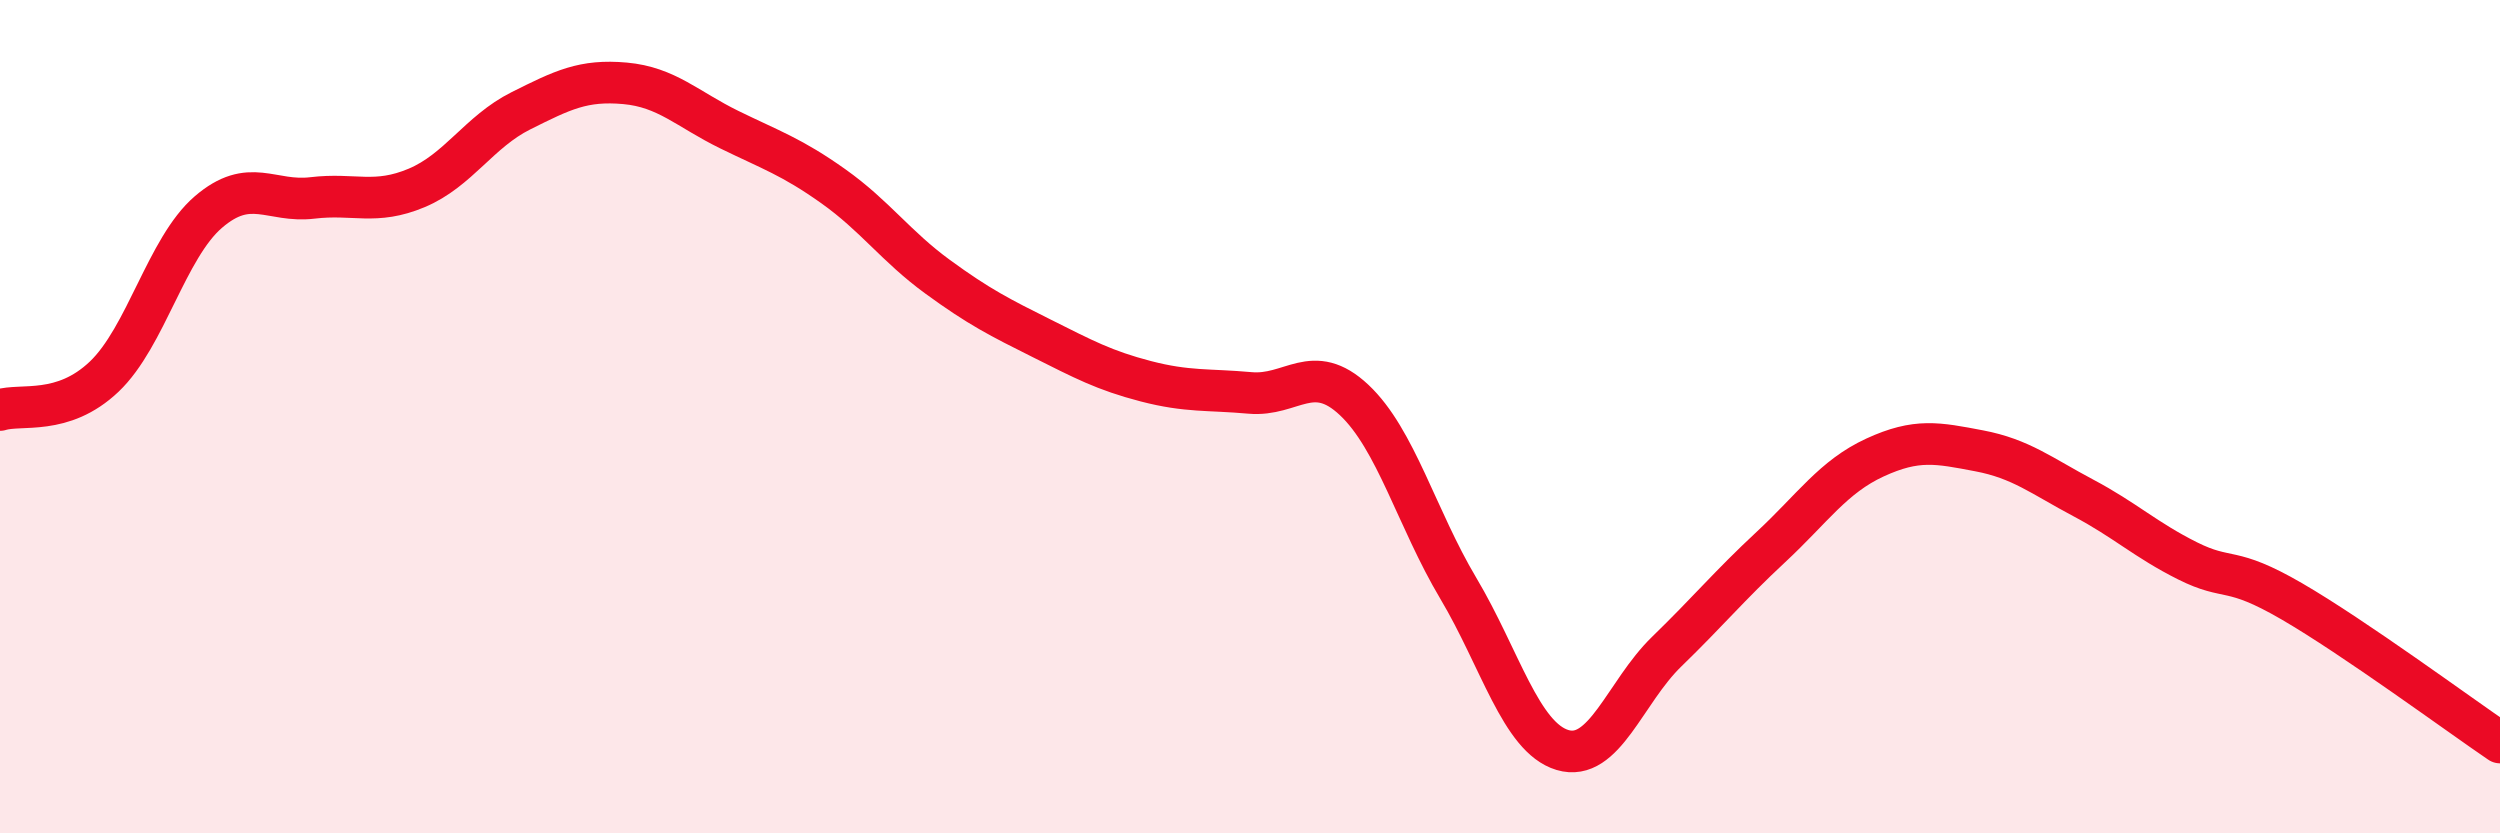
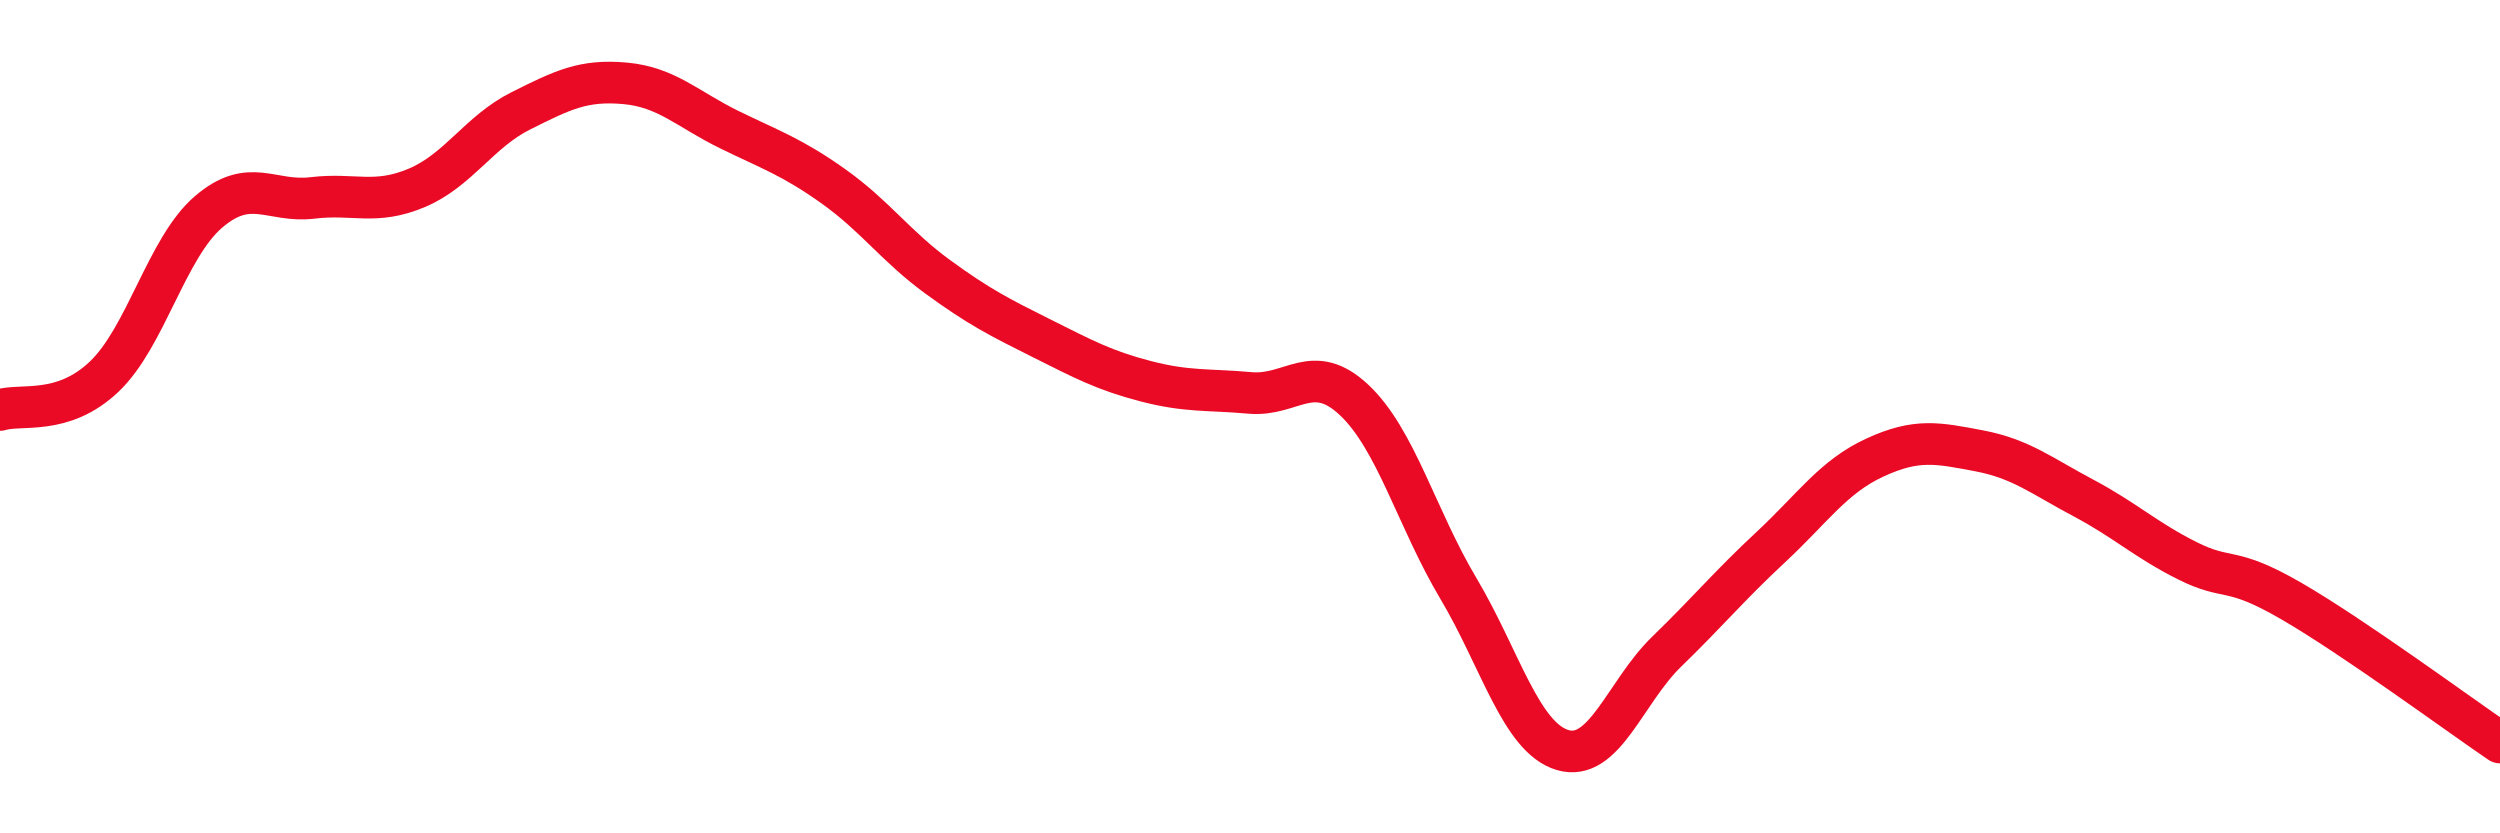
<svg xmlns="http://www.w3.org/2000/svg" width="60" height="20" viewBox="0 0 60 20">
-   <path d="M 0,9.84 C 0.5,9.68 1.5,9.99 2.5,9.04 C 3.5,8.09 4,5.95 5,5.09 C 6,4.23 6.5,4.87 7.5,4.75 C 8.5,4.63 9,4.93 10,4.51 C 11,4.09 11.5,3.16 12.5,2.66 C 13.5,2.16 14,1.91 15,2 C 16,2.09 16.5,2.62 17.5,3.11 C 18.5,3.6 19,3.76 20,4.47 C 21,5.18 21.5,5.91 22.5,6.64 C 23.5,7.37 24,7.62 25,8.12 C 26,8.62 26.5,8.89 27.5,9.15 C 28.5,9.41 29,9.34 30,9.43 C 31,9.52 31.5,8.66 32.5,9.6 C 33.5,10.54 34,12.44 35,14.12 C 36,15.8 36.5,17.7 37.5,18 C 38.5,18.3 39,16.61 40,15.64 C 41,14.67 41.5,14.06 42.5,13.13 C 43.5,12.2 44,11.44 45,10.98 C 46,10.52 46.5,10.63 47.5,10.82 C 48.5,11.01 49,11.42 50,11.95 C 51,12.48 51.5,12.96 52.5,13.46 C 53.5,13.96 53.5,13.56 55,14.43 C 56.5,15.3 59,17.14 60,17.82L60 20L0 20Z" fill="#EB0A25" opacity="0.1" stroke-linecap="round" stroke-linejoin="round" />
  <path d="M 0,9.84 C 0.5,9.68 1.5,9.99 2.5,9.04 C 3.5,8.09 4,5.95 5,5.09 C 6,4.23 6.5,4.87 7.5,4.75 C 8.5,4.63 9,4.93 10,4.51 C 11,4.09 11.5,3.16 12.5,2.66 C 13.5,2.16 14,1.91 15,2 C 16,2.09 16.5,2.62 17.5,3.11 C 18.5,3.6 19,3.76 20,4.47 C 21,5.18 21.5,5.91 22.5,6.64 C 23.5,7.37 24,7.62 25,8.12 C 26,8.62 26.5,8.89 27.5,9.15 C 28.5,9.41 29,9.34 30,9.43 C 31,9.52 31.5,8.66 32.5,9.6 C 33.5,10.54 34,12.44 35,14.12 C 36,15.8 36.5,17.7 37.5,18 C 38.5,18.3 39,16.61 40,15.64 C 41,14.67 41.5,14.06 42.5,13.13 C 43.5,12.2 44,11.44 45,10.98 C 46,10.52 46.5,10.63 47.5,10.82 C 48.5,11.01 49,11.42 50,11.95 C 51,12.48 51.5,12.96 52.5,13.46 C 53.5,13.96 53.5,13.56 55,14.43 C 56.5,15.3 59,17.14 60,17.82" stroke="#EB0A25" stroke-width="1" fill="none" stroke-linecap="round" stroke-linejoin="round" />
</svg>